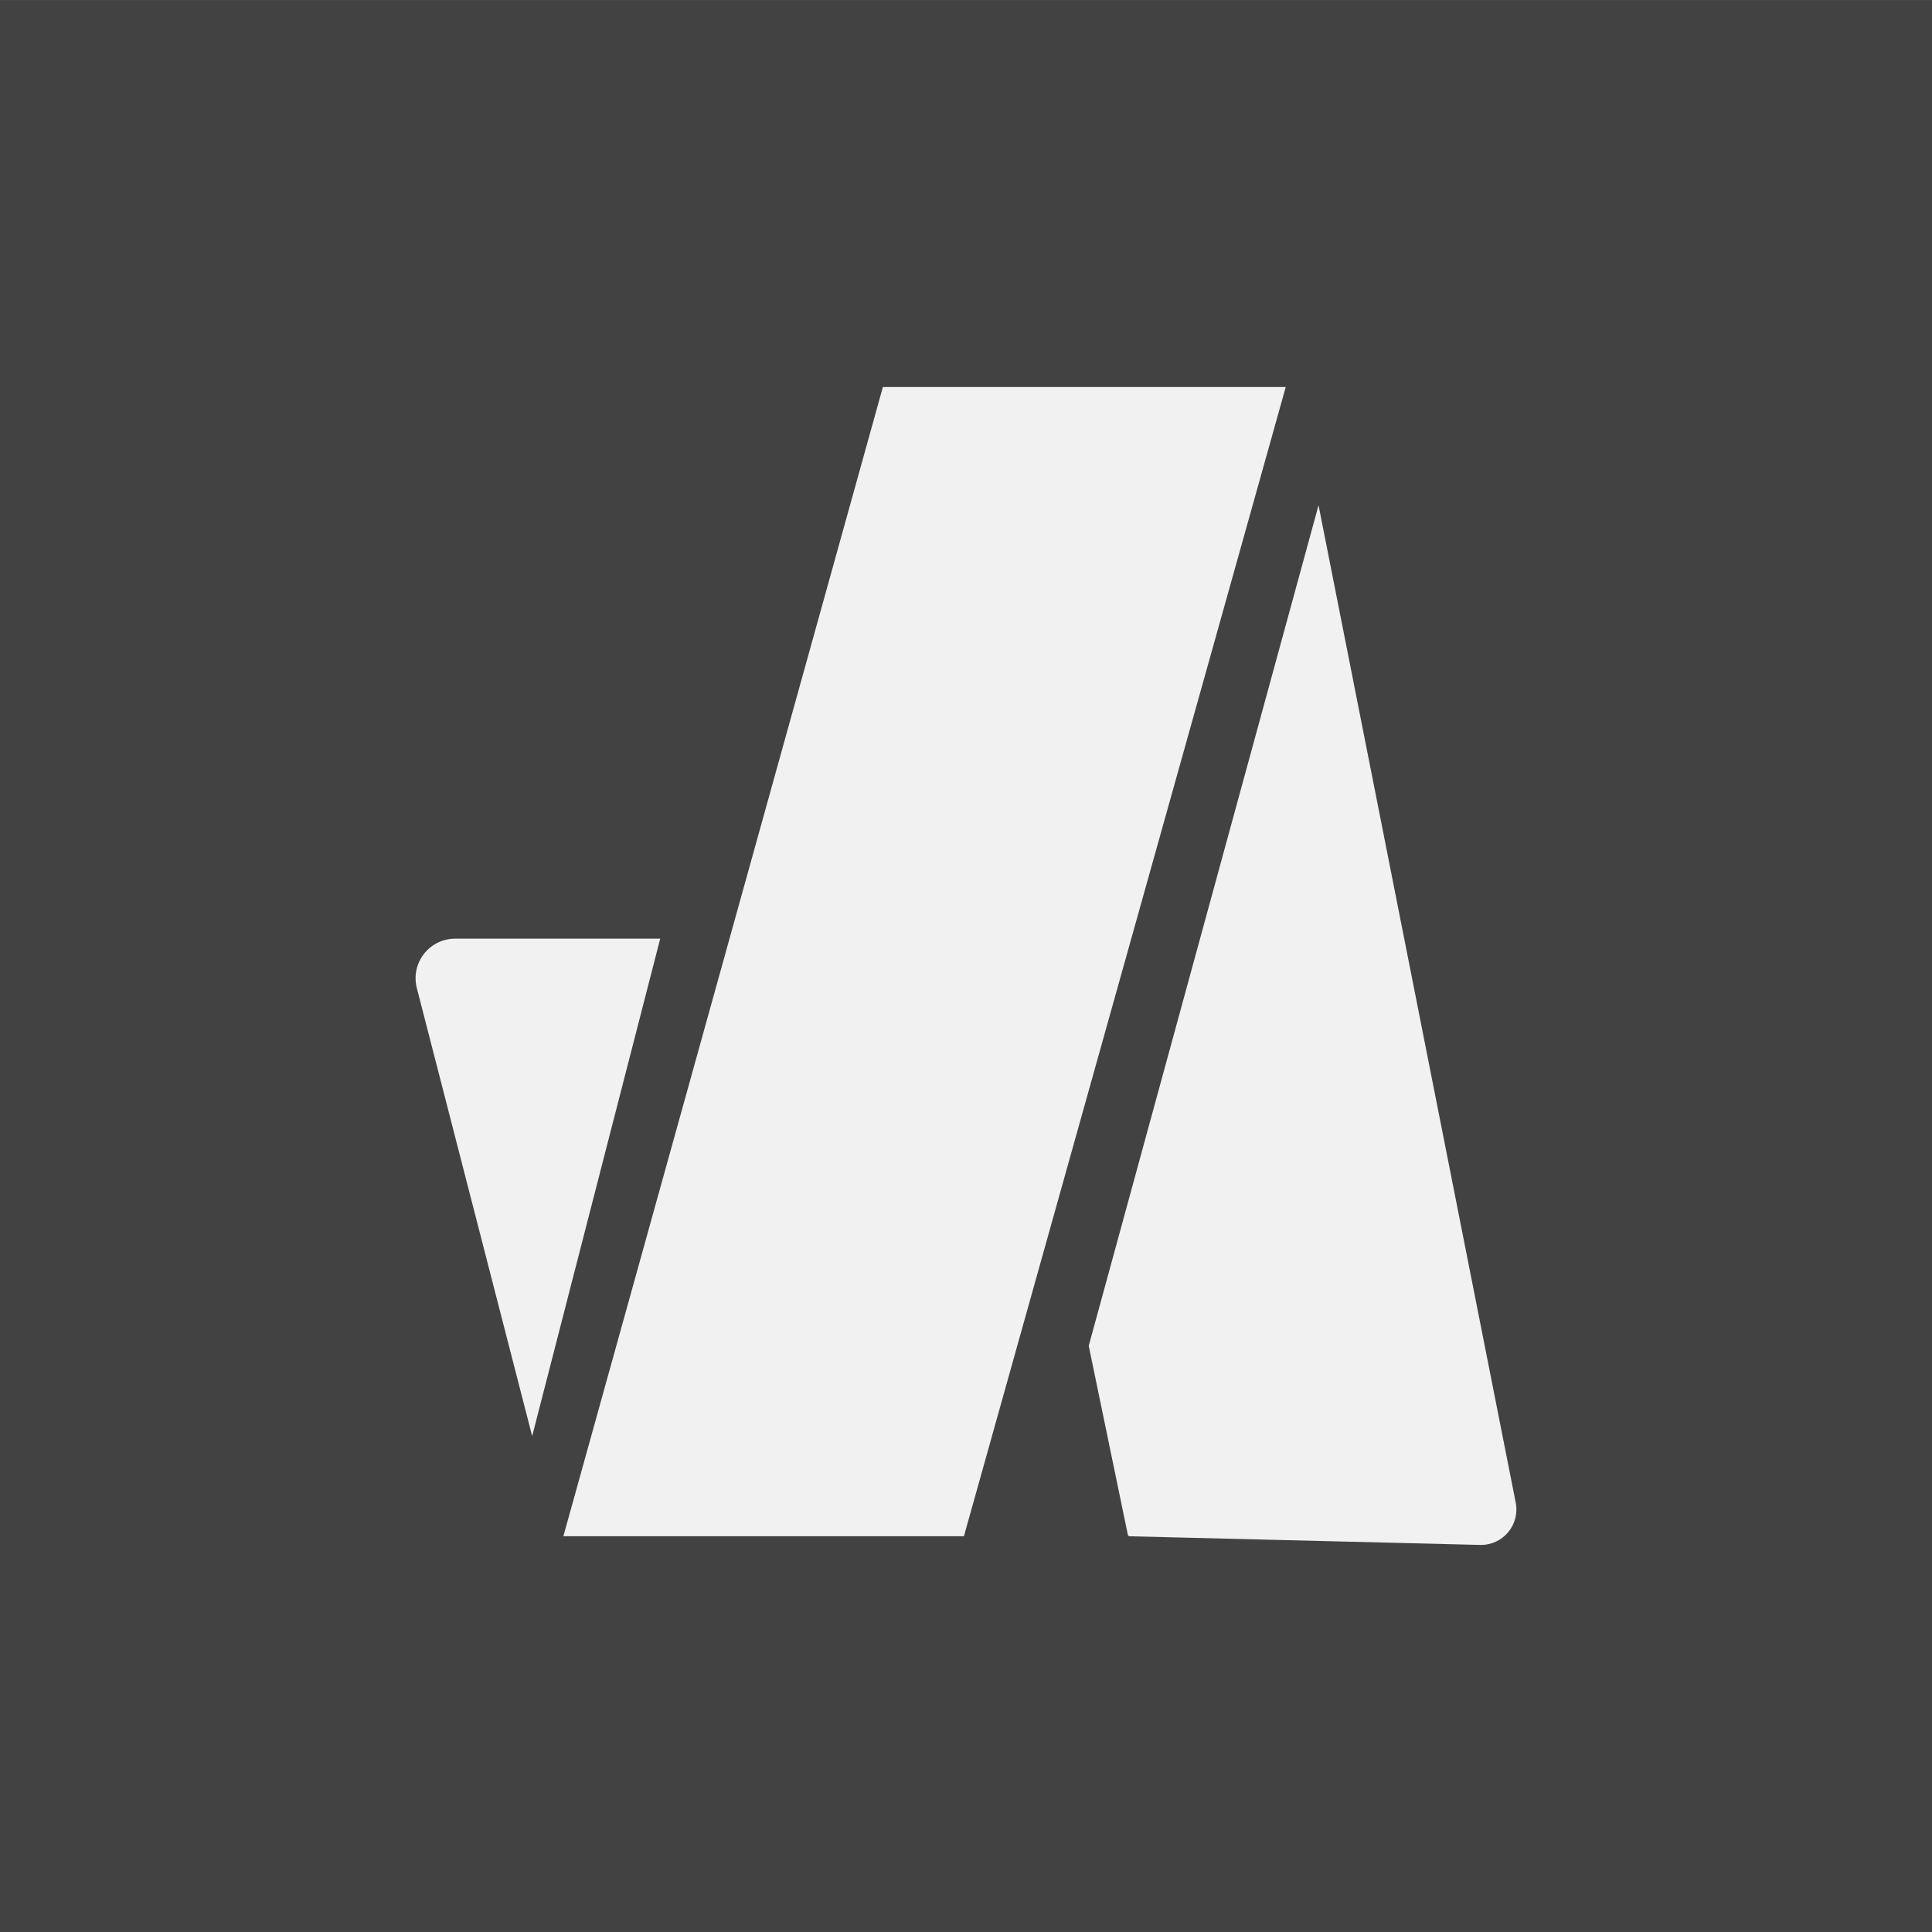
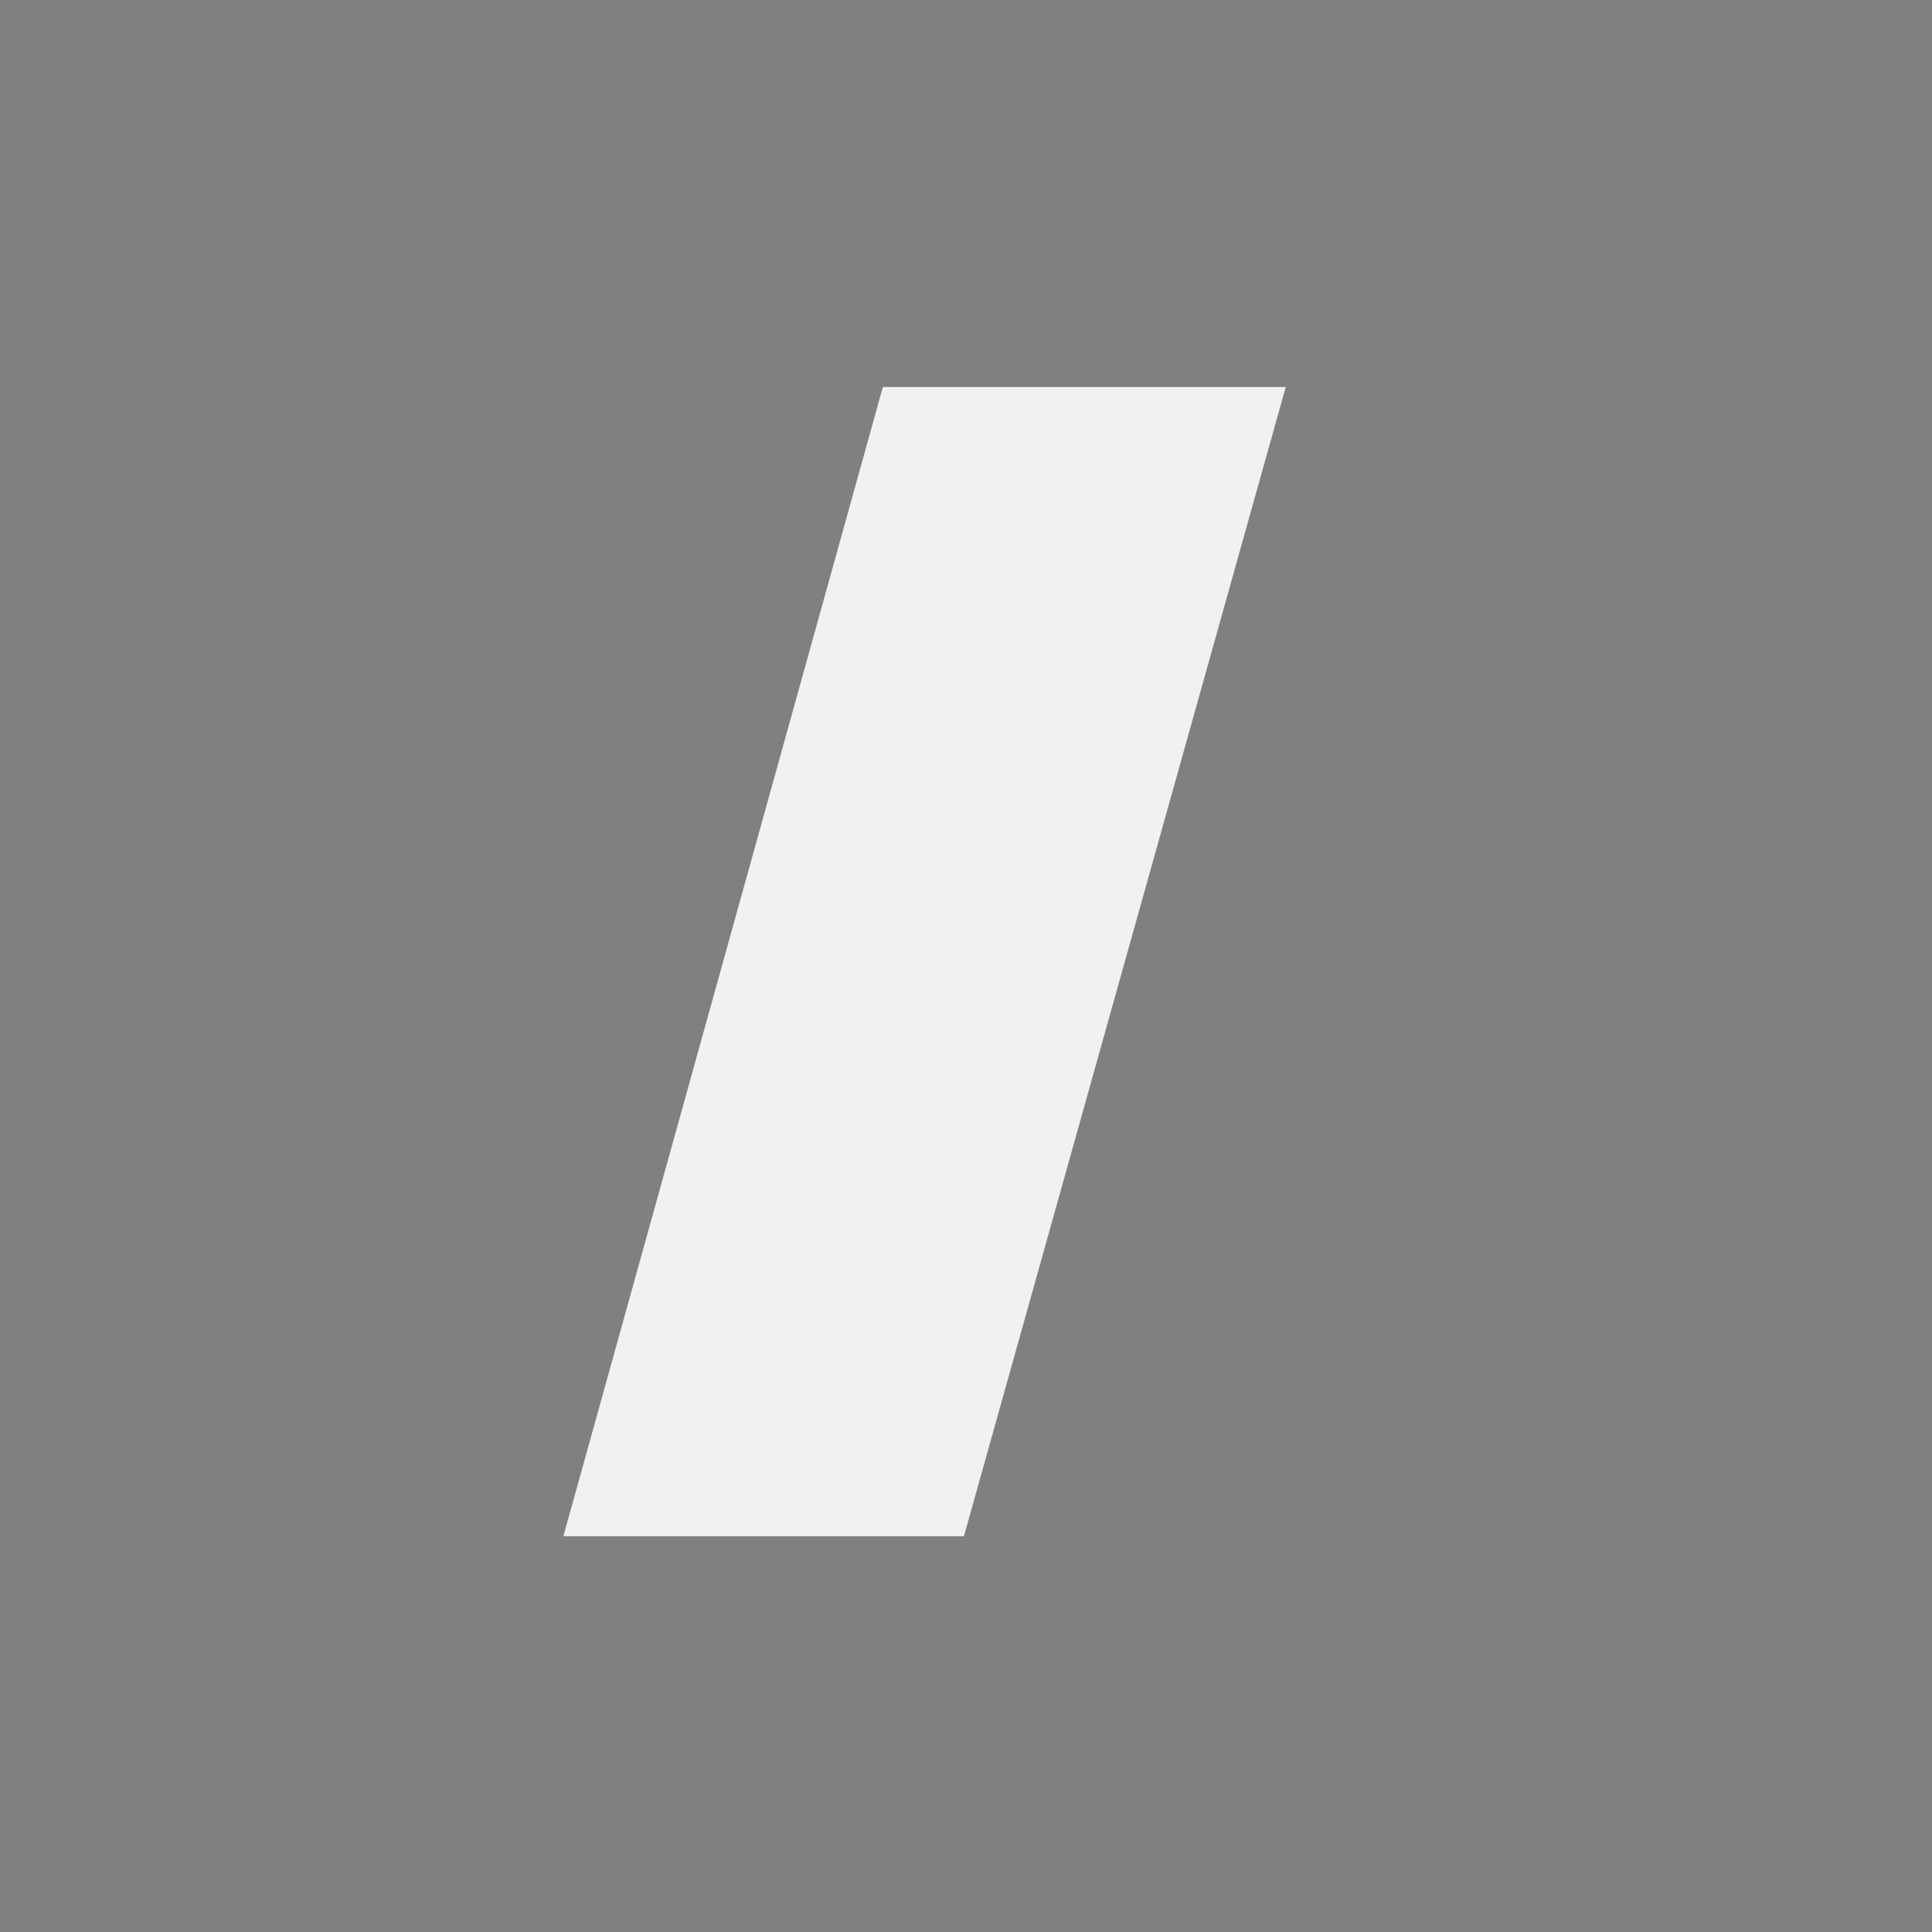
<svg xmlns="http://www.w3.org/2000/svg" width="40px" height="40px" viewBox="0 0 40 40" version="1.1">
  <rect x="0" y="0" width="40" height="40" fill="#808080" stroke="none" />
  <title>Unified Arts GmbH | Magento Agentur</title>
  <g id="Page-1" stroke="none" stroke-width="1" fill="none" fill-rule="evenodd">
    <g id="Unified-Arts-GmbH-|-Magento-Agentur">
-       <polygon id="Fill-1" fill="#424242" points="0 40 40 40 40 0.001 0 0.001" />
      <polygon id="Fill-2" fill="#F1F1F1" points="18.279 8.013 26.62 8.013 19.957 31.806 11.664 31.806" />
      <g id="Group-7" transform="translate(8.5, 10)" fill="#F1F1F1">
-         <path d="M18.799,0.461 C17.213,6.262 15.627,12.063 14.041,17.864 L14.85,21.772 C14.853,21.792 14.869,21.807 14.889,21.807 C14.926,21.808 20.014,21.934 22.142,21.986 C22.614,21.998 22.973,21.571 22.881,21.108 C22.387,18.608 20.896,11.068 18.799,0.461" id="Fill-3" />
-         <path d="M5.169,9.434 L2.518,19.733 L0.13,10.457 C-0.003,9.939 0.388,9.434 0.924,9.434 L5.169,9.434 Z" id="Fill-5" />
-       </g>
+         </g>
    </g>
  </g>
</svg>